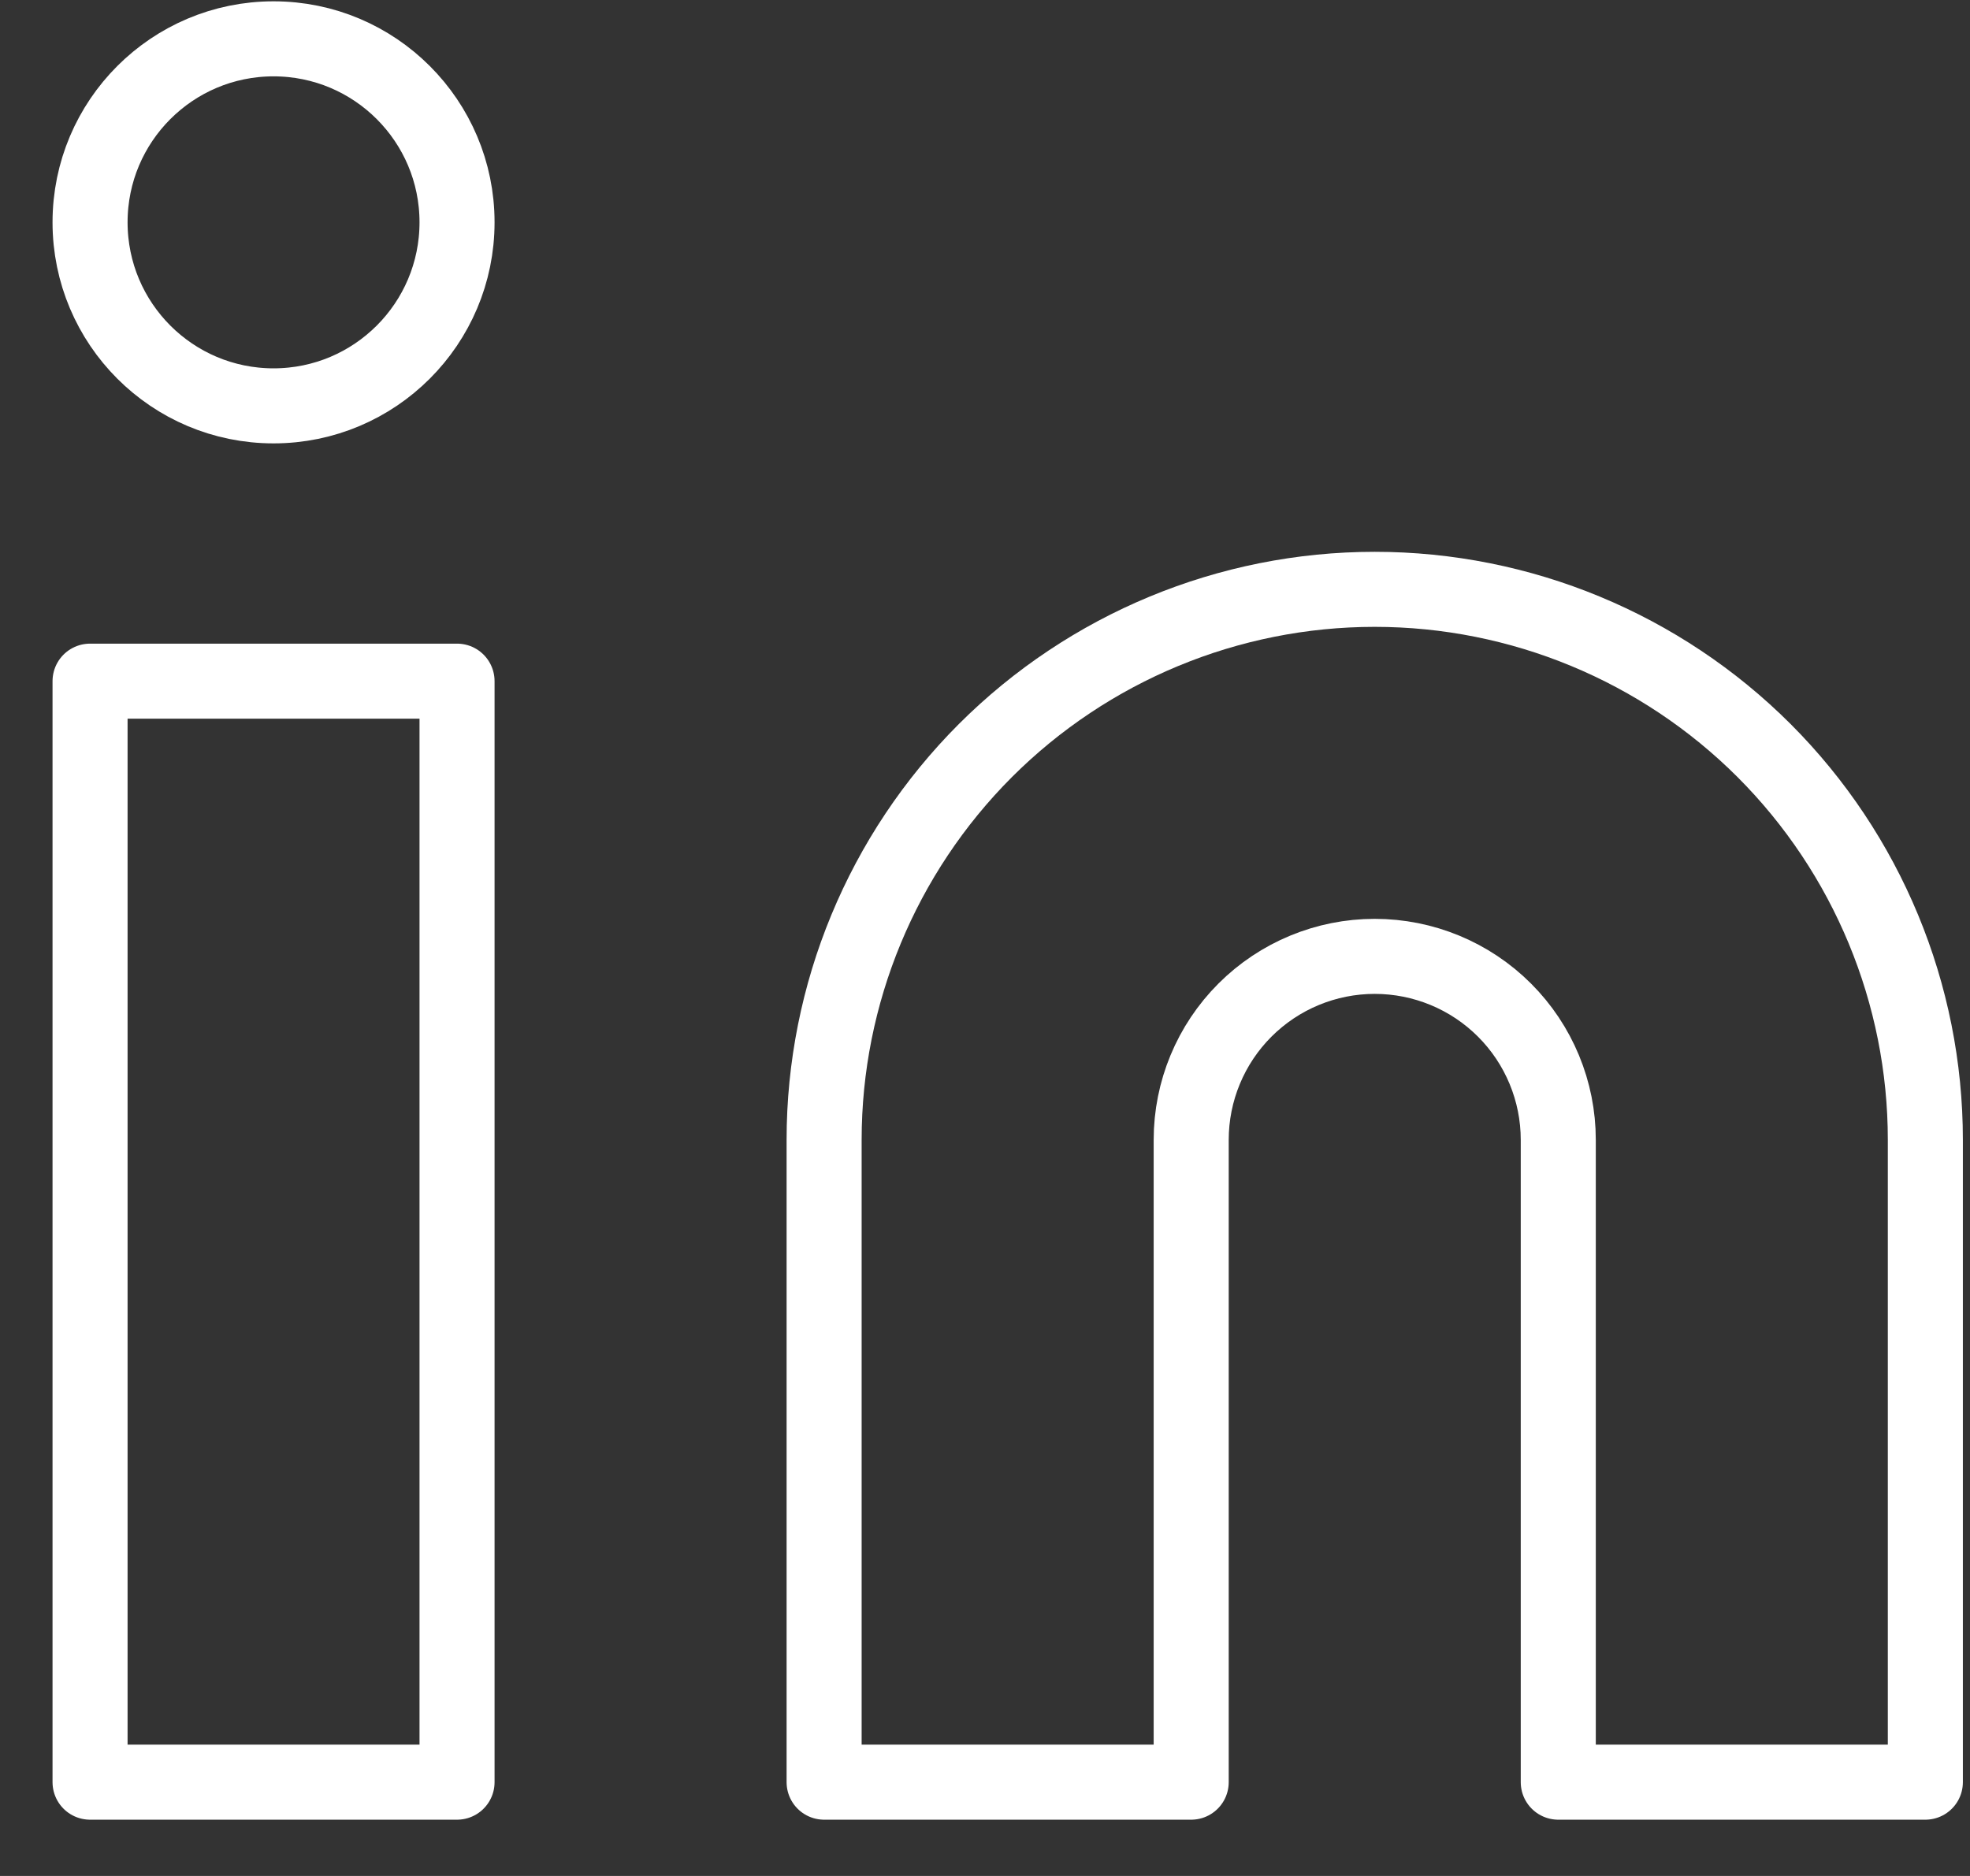
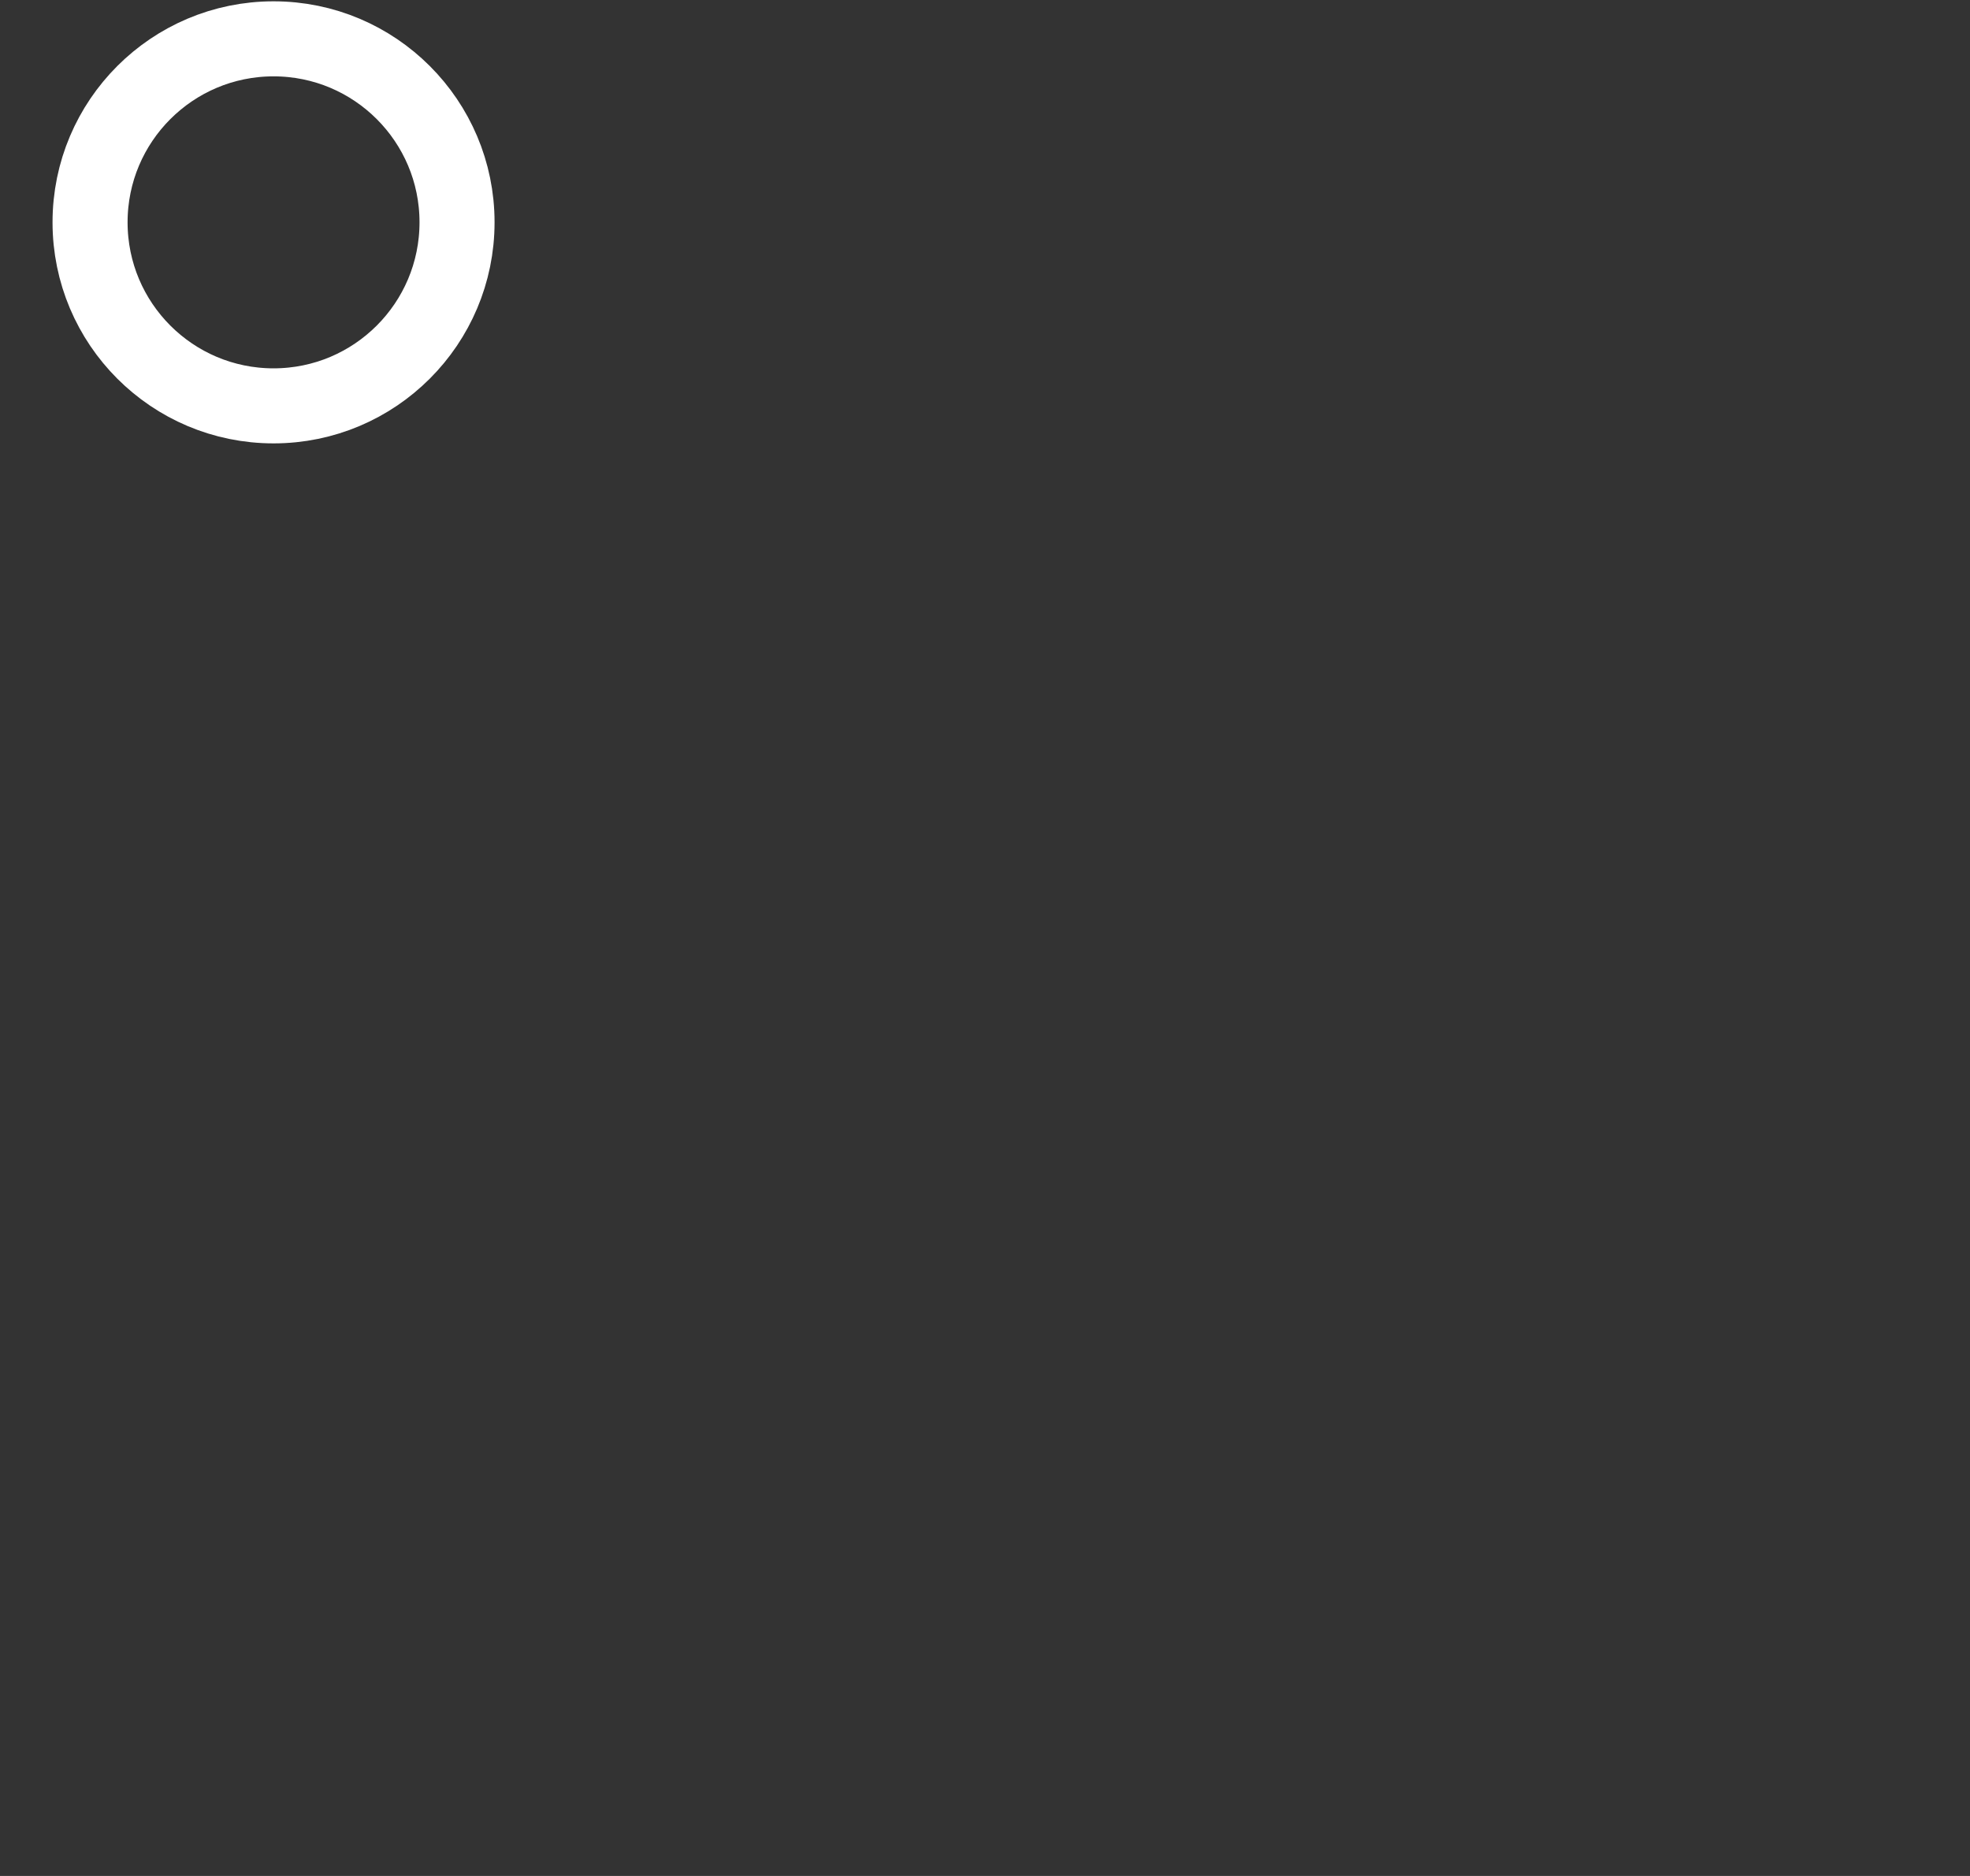
<svg xmlns="http://www.w3.org/2000/svg" width="21" height="20" viewBox="0 0 21 20" fill="none">
  <rect x="0" y="0" width="21" height="20" fill="#333333" stroke="none" />
-   <path d="M14.654 6.283C16.211 6.283 17.704 6.902 18.805 8.002C19.905 9.103 20.524 10.596 20.524 12.152V19H16.611V12.152C16.611 11.634 16.405 11.136 16.038 10.769C15.671 10.402 15.173 10.196 14.654 10.196C14.136 10.196 13.638 10.402 13.271 10.769C12.904 11.136 12.698 11.634 12.698 12.152V19H8.785V12.152C8.785 10.596 9.404 9.103 10.504 8.002C11.605 6.902 13.098 6.283 14.654 6.283V6.283Z" stroke="white" stroke-width="0.8" stroke-linecap="round" stroke-linejoin="round" />
-   <path d="M4.872 7.262H0.96V19H4.872V7.262Z" stroke="white" stroke-width="0.8" stroke-linecap="round" stroke-linejoin="round" />
  <path d="M2.916 4.327C3.996 4.327 4.872 3.451 4.872 2.37C4.872 1.29 3.996 0.414 2.916 0.414C1.836 0.414 0.96 1.29 0.96 2.37C0.96 3.451 1.836 4.327 2.916 4.327Z" stroke="white" stroke-width="0.8" stroke-linecap="round" stroke-linejoin="round" />
</svg>